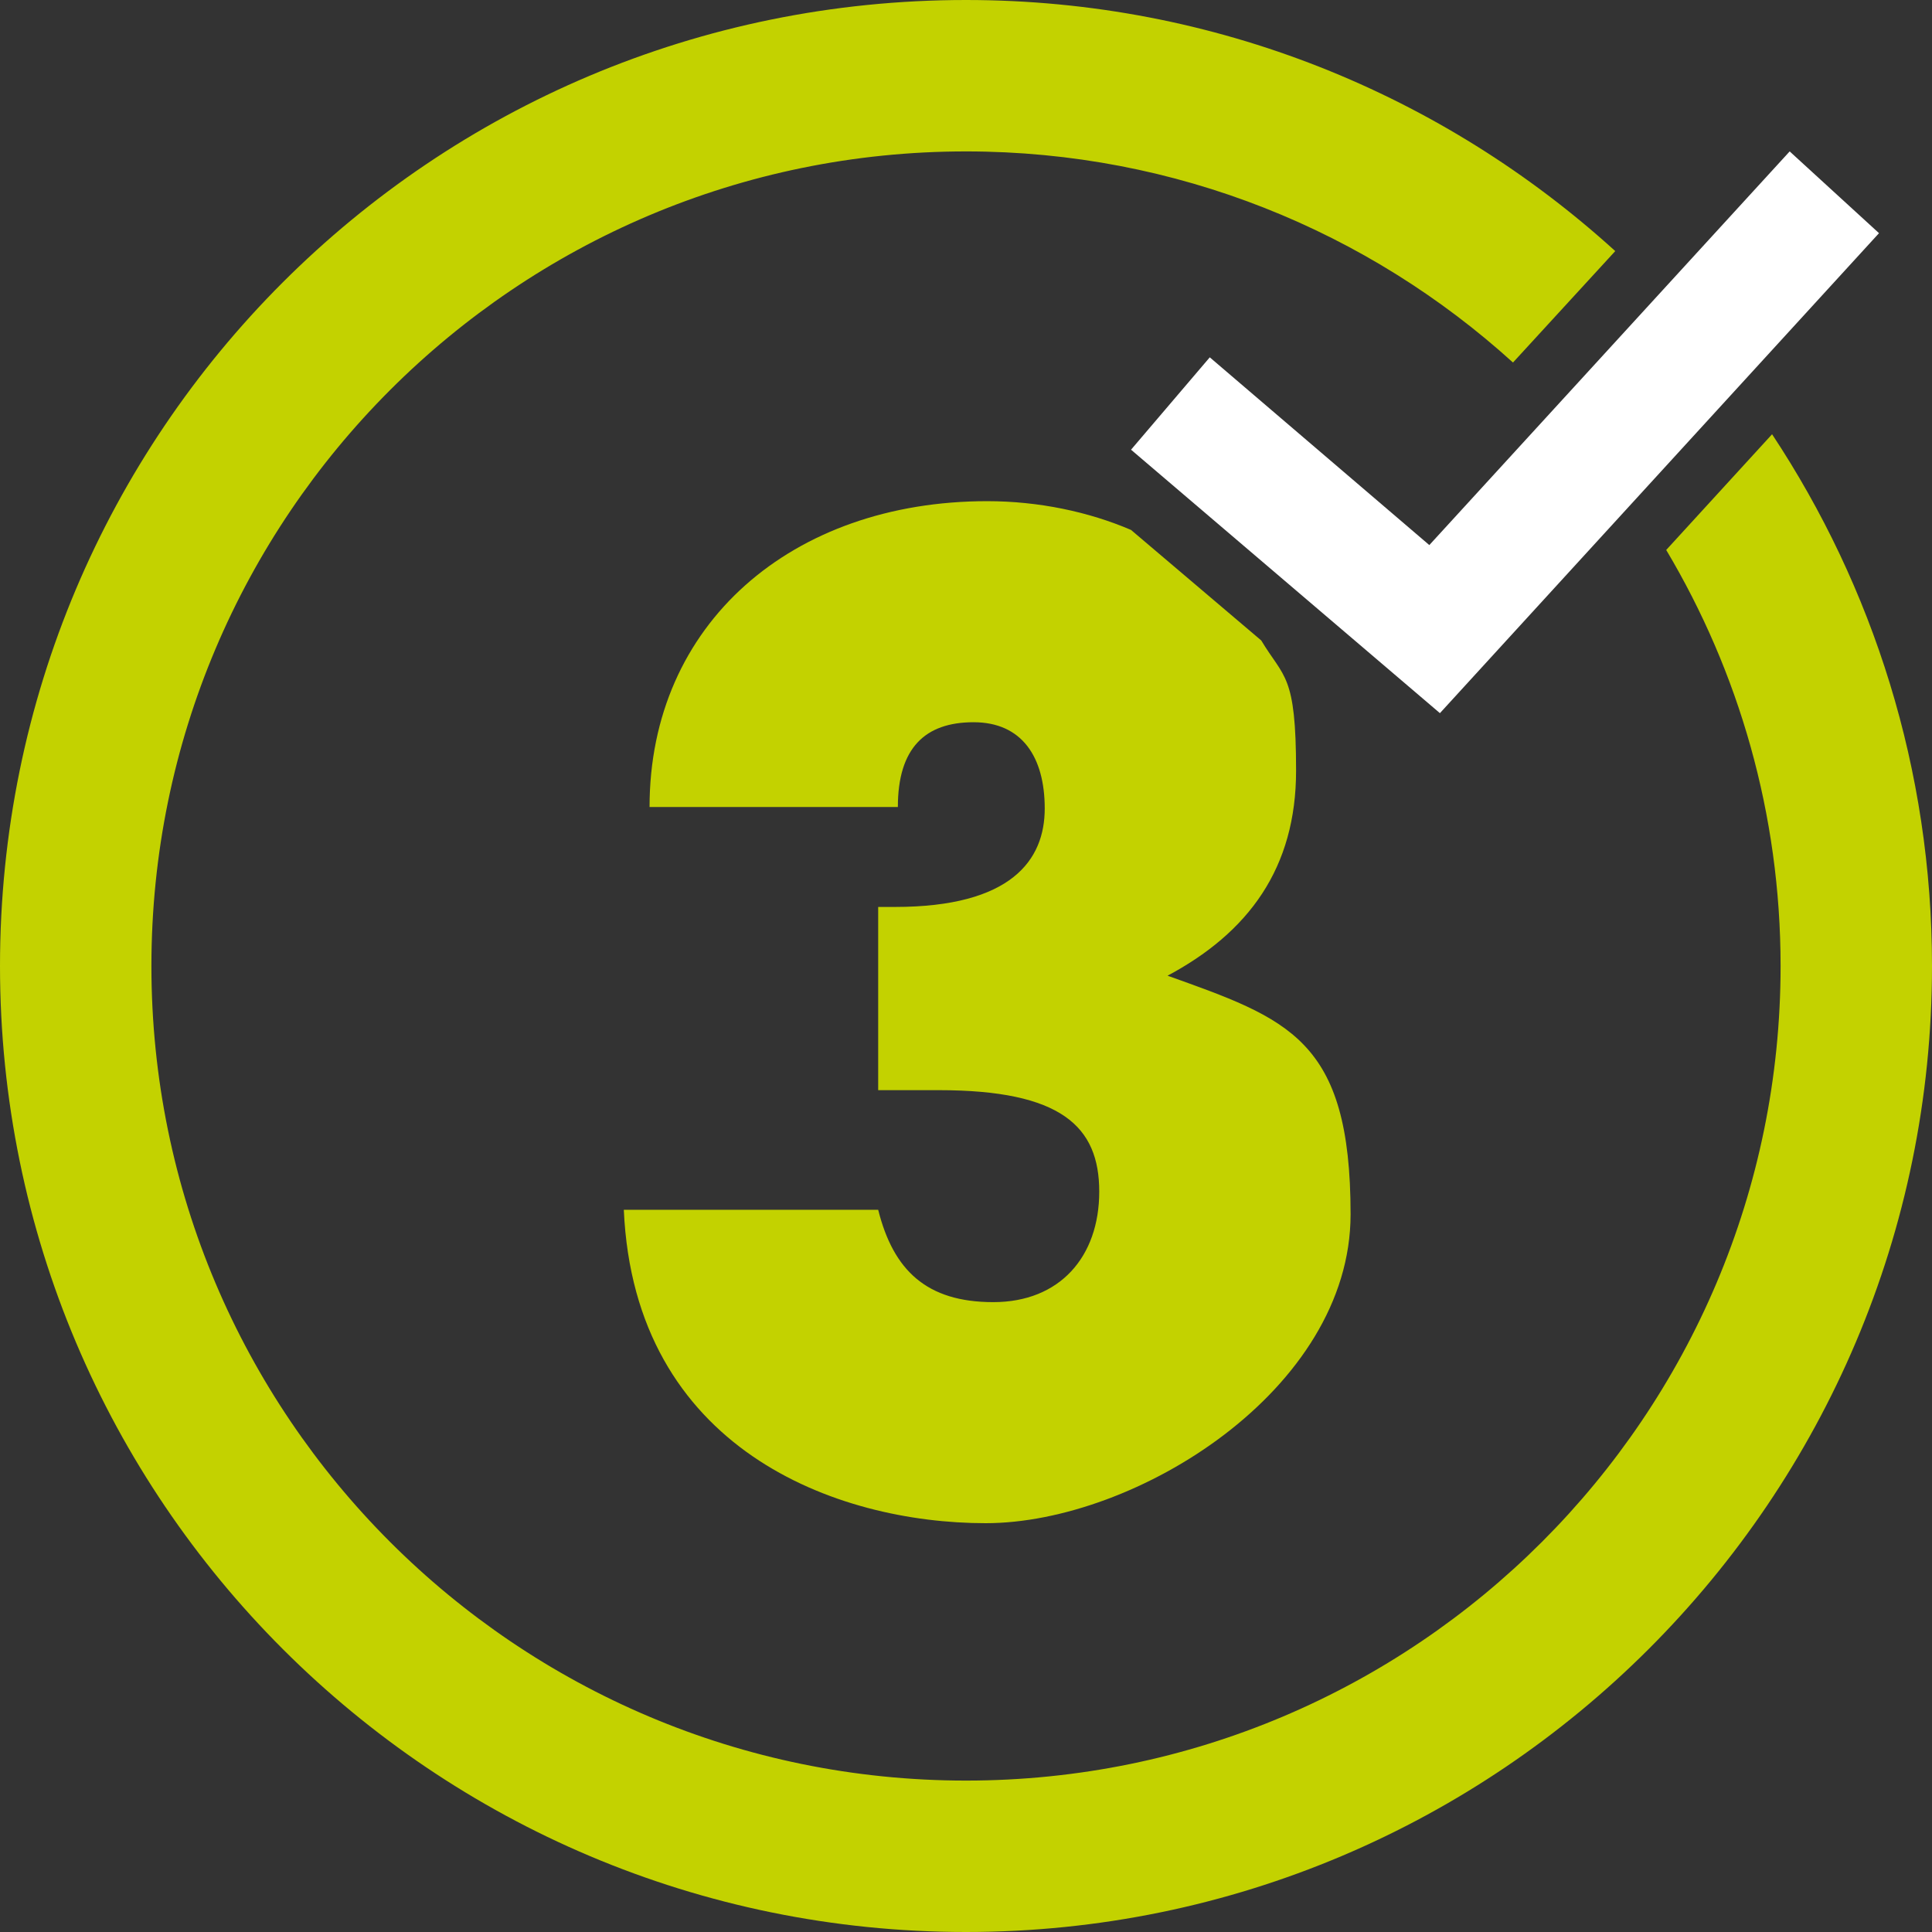
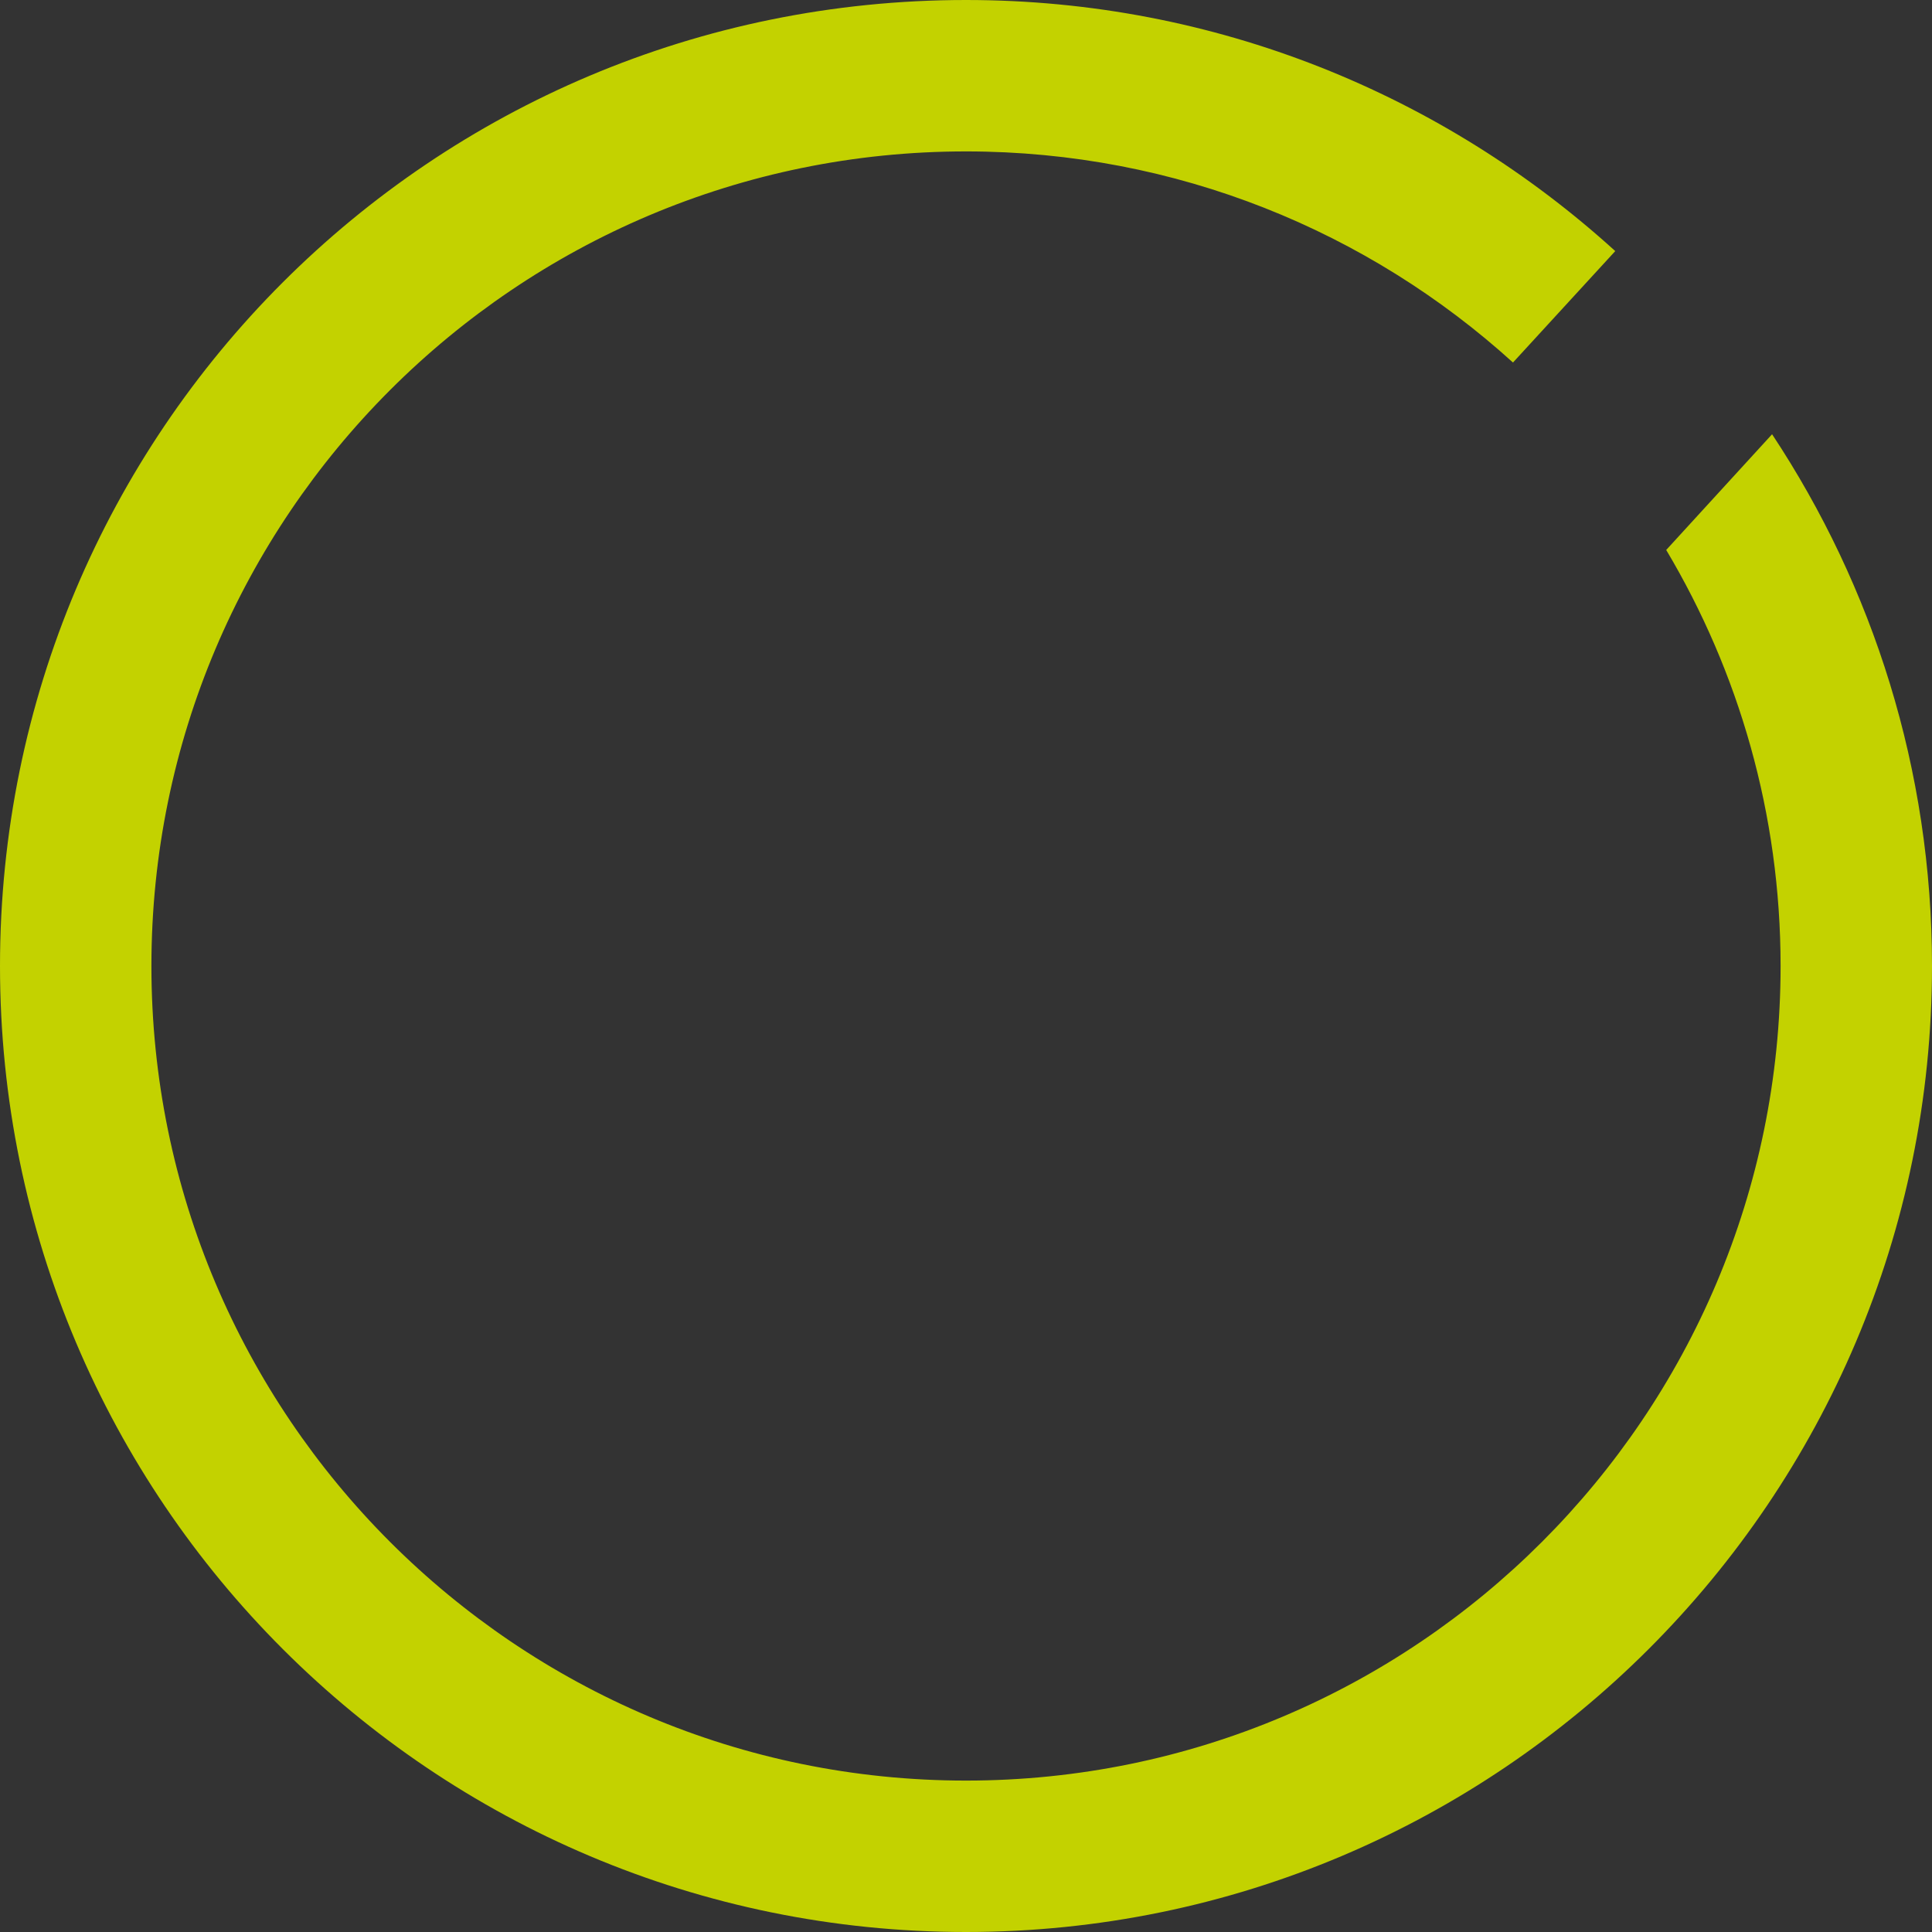
<svg xmlns="http://www.w3.org/2000/svg" id="Ebene_1" width="127.6" height="127.6" version="1.1" viewBox="0 0 127.6 127.6">
  <rect x="0" y="0" width="127.6" height="127.6" fill="#333333" stroke="none" />
  <defs>
    <style>
      .st0 {
        fill: #fff;
      }

      .st1 {
        fill: #c3d200;
      }
    </style>
  </defs>
  <g>
-     <polygon class="st0" points="79.9 23.6 74.7 29.7 95.1 47.1 124.1 15.4 118.2 10 94.4 36 79.9 23.6" />
    <path class="st1" d="M110.046,36.323c4.792,8.045,7.554,17.439,7.554,27.477,0,29.7-24.1,53.8-53.8,53.8S10,93.5,10,63.8,34.1,10,63.8,10c13.901,0,26.575,5.281,36.126,13.943l6.754-7.36C95.347,6.283,80.298,0,63.8,0,28.5,0,0,28.5,0,63.8s28.6,63.8,63.8,63.8,63.8-28.6,63.8-63.8c0-12.972-3.894-25.041-10.562-35.12l-6.992,7.643h-0v-0Z" />
  </g>
-   <path class="st1" d="M77,64.5c5.5-2.9,8.6-7.2,8.6-13.6s-.8-6.1-2.3-8.6l-8.6-7.3c-2.8-1.2-6.1-1.9-9.5-1.9-12.9,0-22.3,8.1-22.3,20.2h16.4c0-3.9,1.8-5.6,5-5.6s4.7,2.3,4.7,5.7-2.2,6.5-9.9,6.5h-1.1v12.1h4c8.1,0,10.6,2.4,10.6,6.7s-2.6,7.3-7,7.3-6.6-2.1-7.6-6.1h-16.8c.7,15.8,14,20.7,23.9,20.7s24.1-8.8,24.1-20.4-4.1-12.9-12.2-15.8h0v.1l0-0Z" />
</svg>